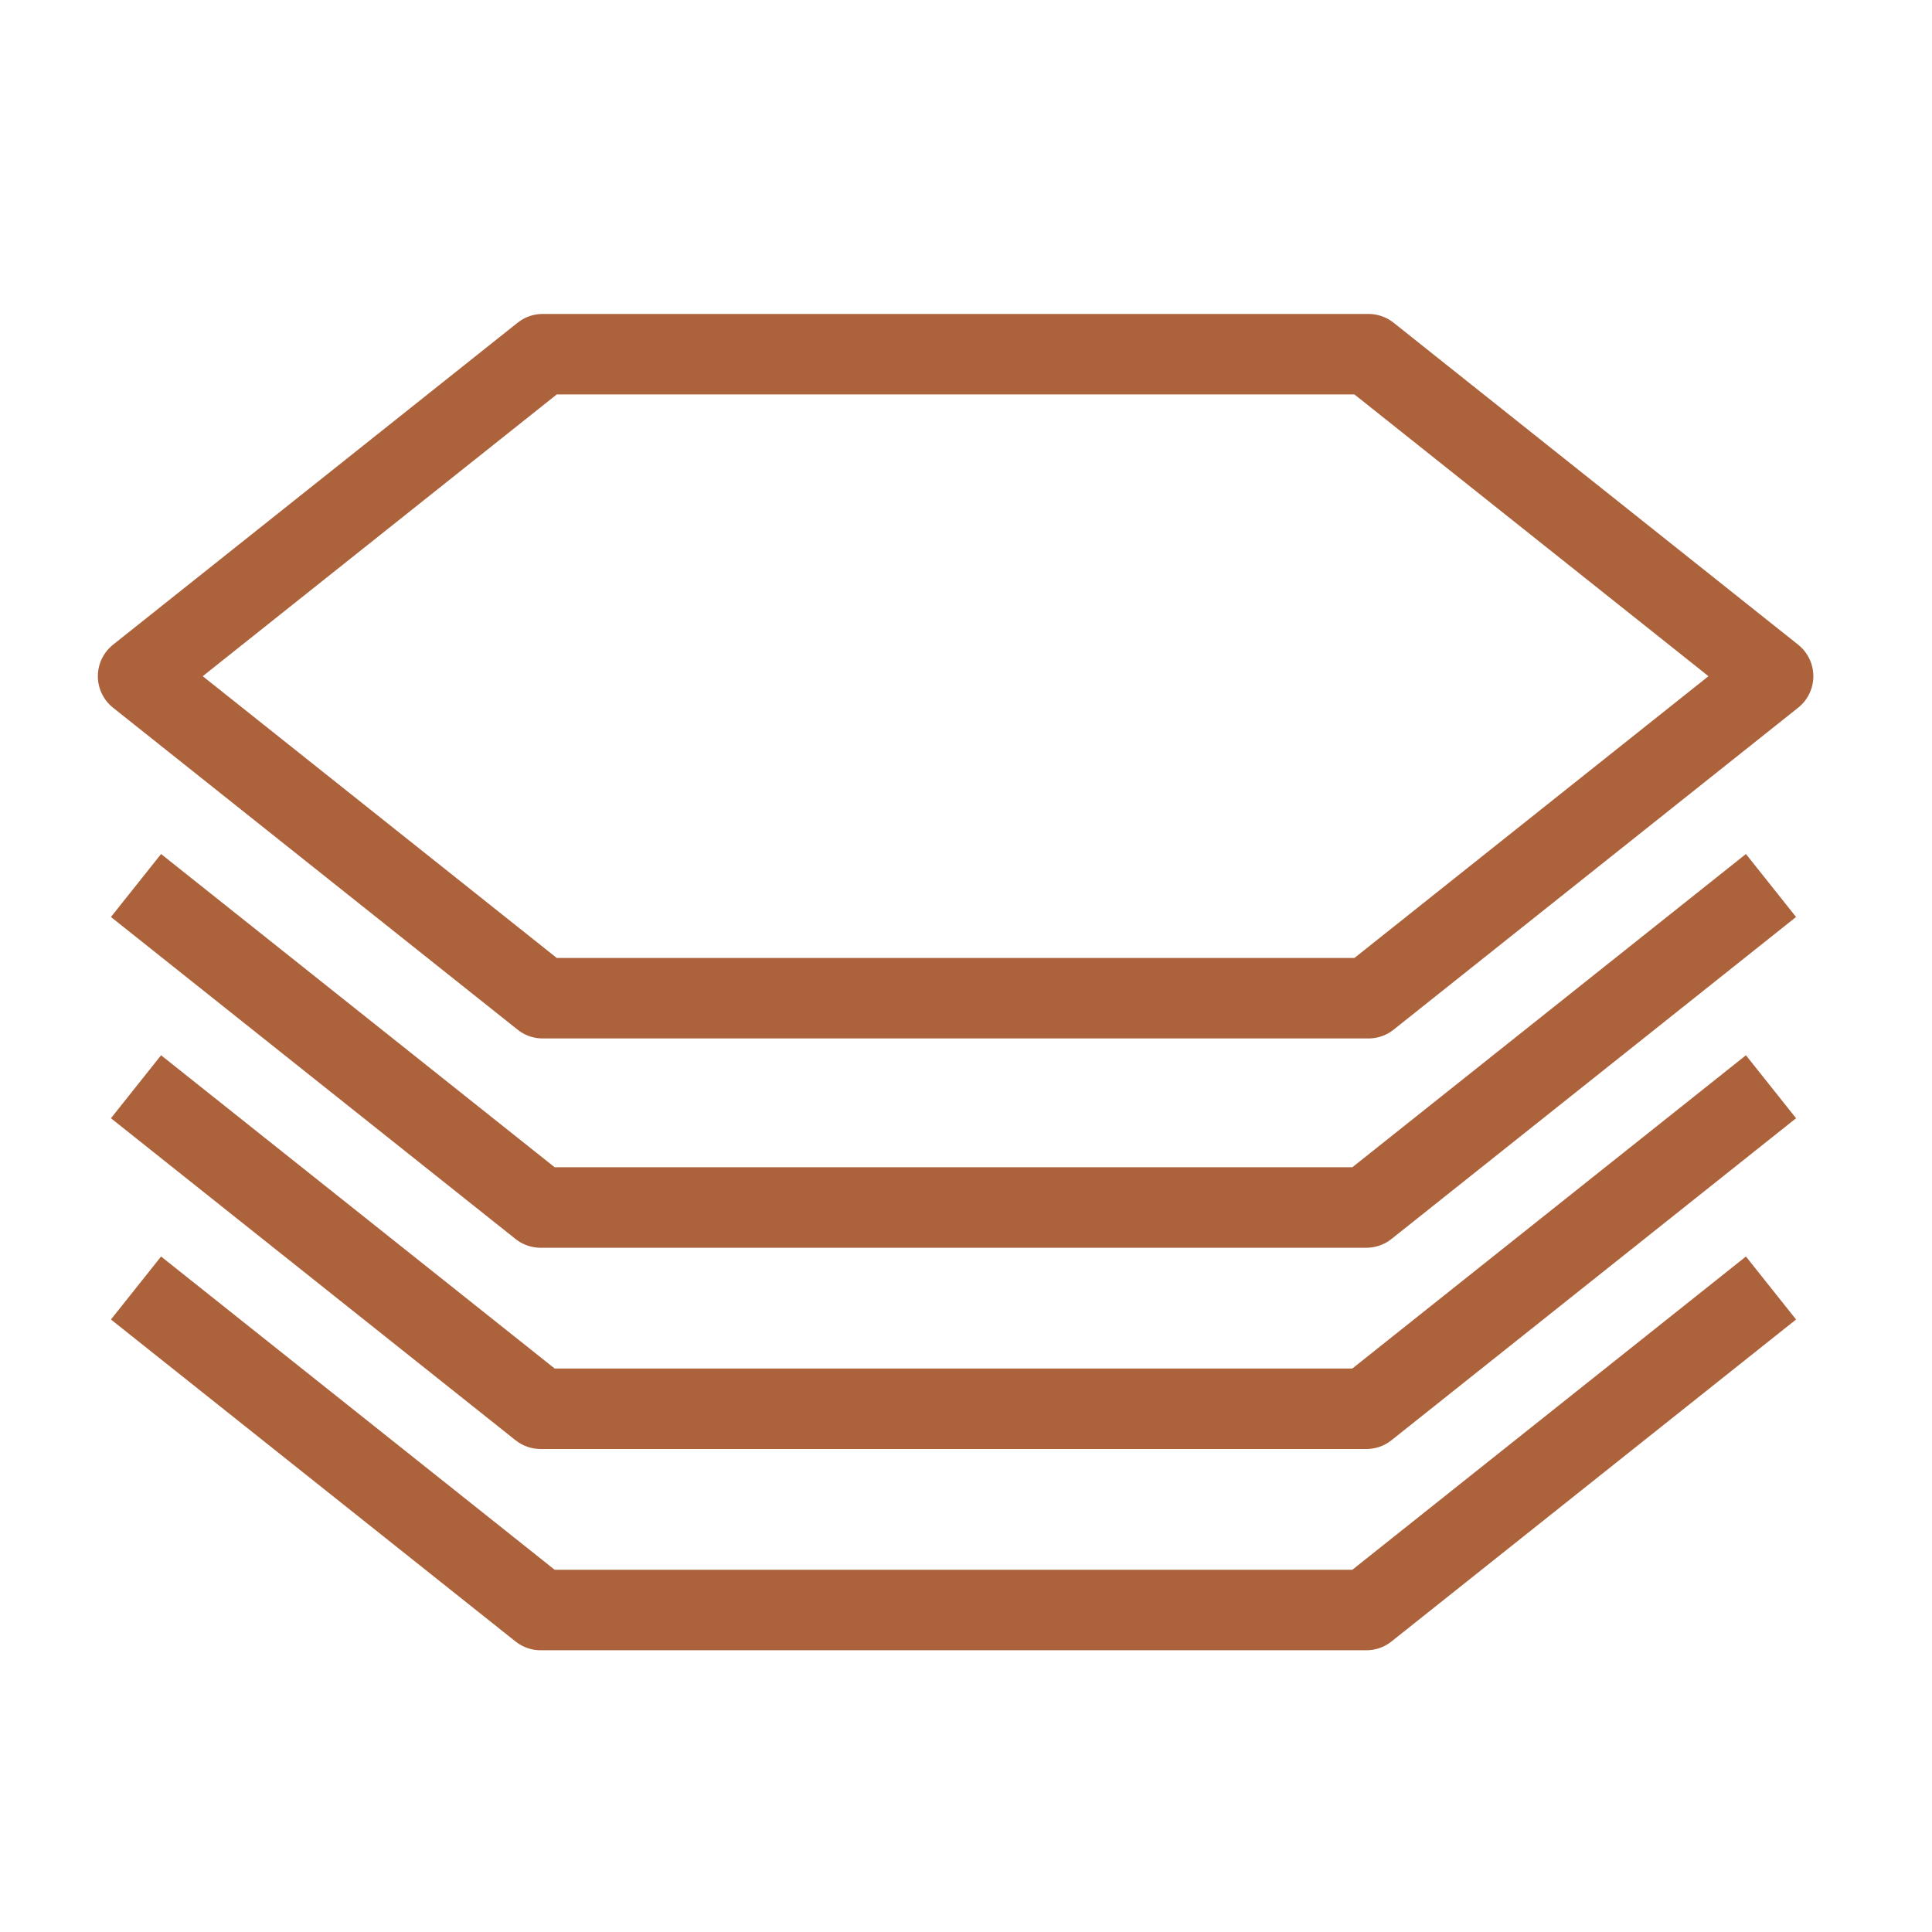
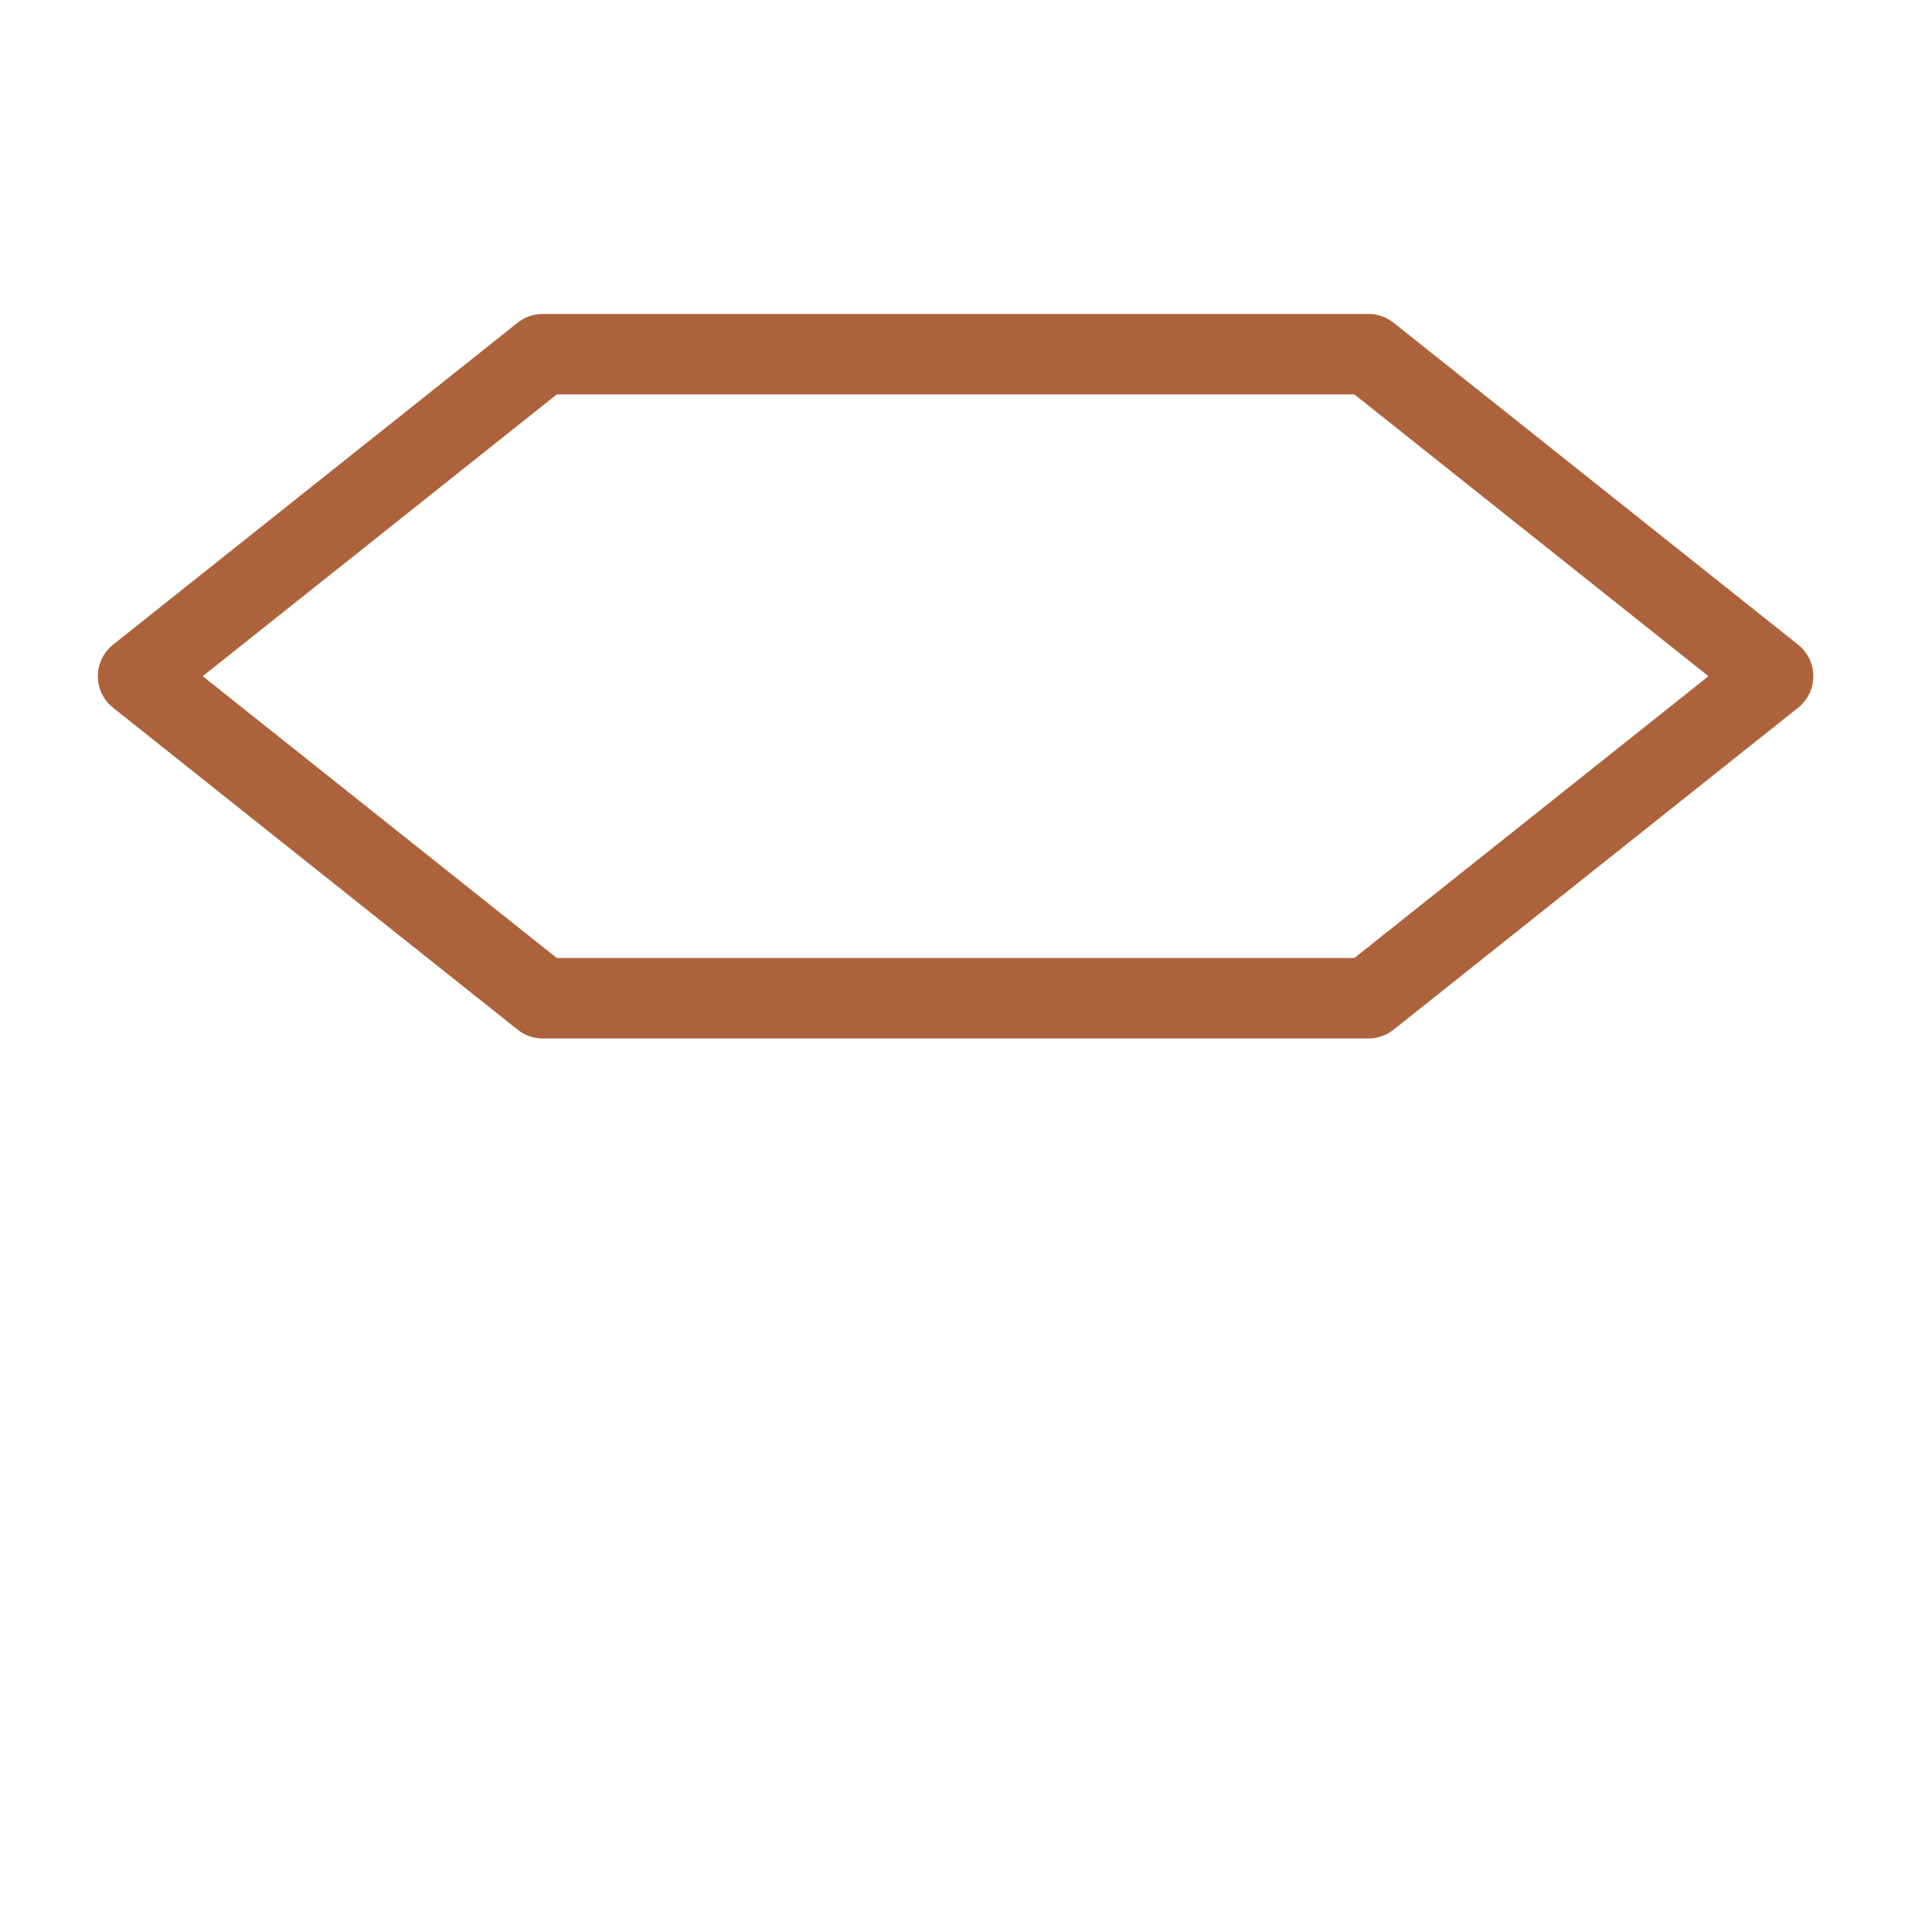
<svg xmlns="http://www.w3.org/2000/svg" id="logo" viewBox="-8 -8 48 48" width="64px" height="64px" role="img" aria-label="Company logo" slot="index">
-   <path id="partial" d="m 36,24    -10.052,8    -20.517,0.0    -10.052,-8" stroke="#ac633c" stroke-width="2" fill-opacity="0" stroke-linejoin="round" />
  <use href="#partial" transform="scale(1) translate(0,-5)" />
  <use href="#partial" transform="scale(1) translate(0,-10)" />
  <path id="hex" d="m 26,16.8    -20.517,0.0    -10.052,-8    10.052,-8    20.517,0.0    10.052,8    Z" stroke="#ac633c" stroke-width="2" fill-opacity="0" stroke-linejoin="round" />
</svg>